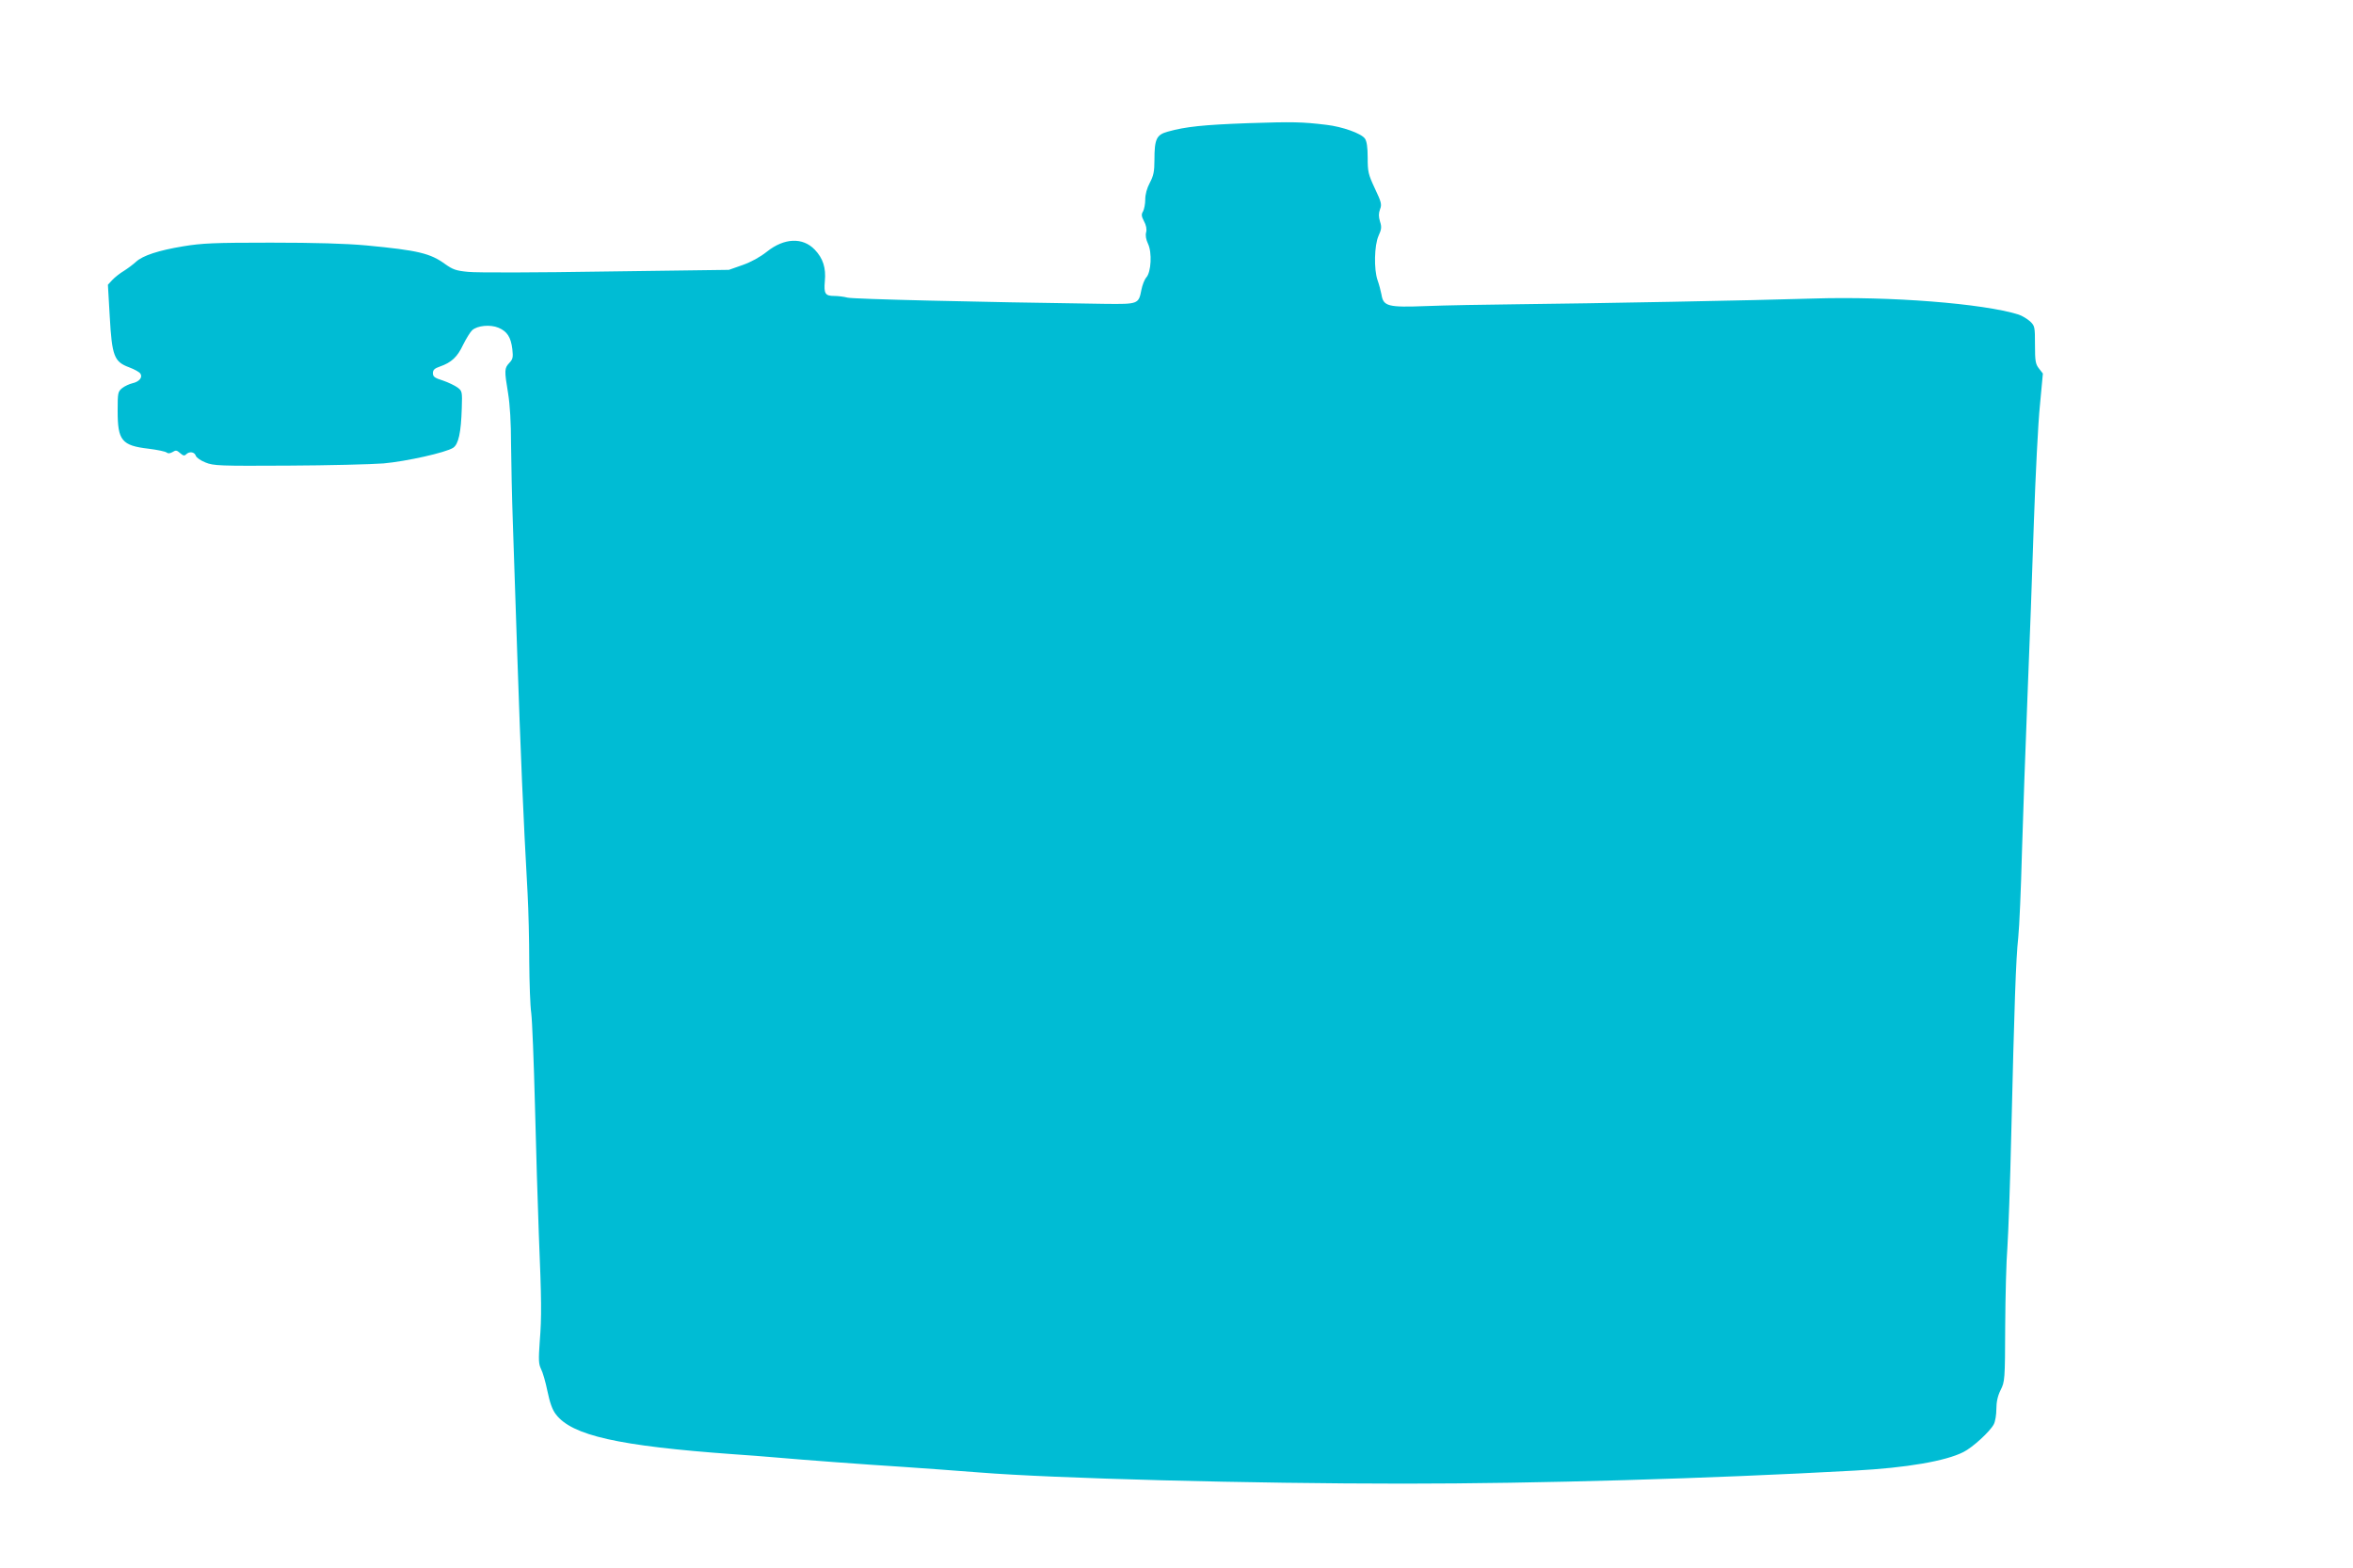
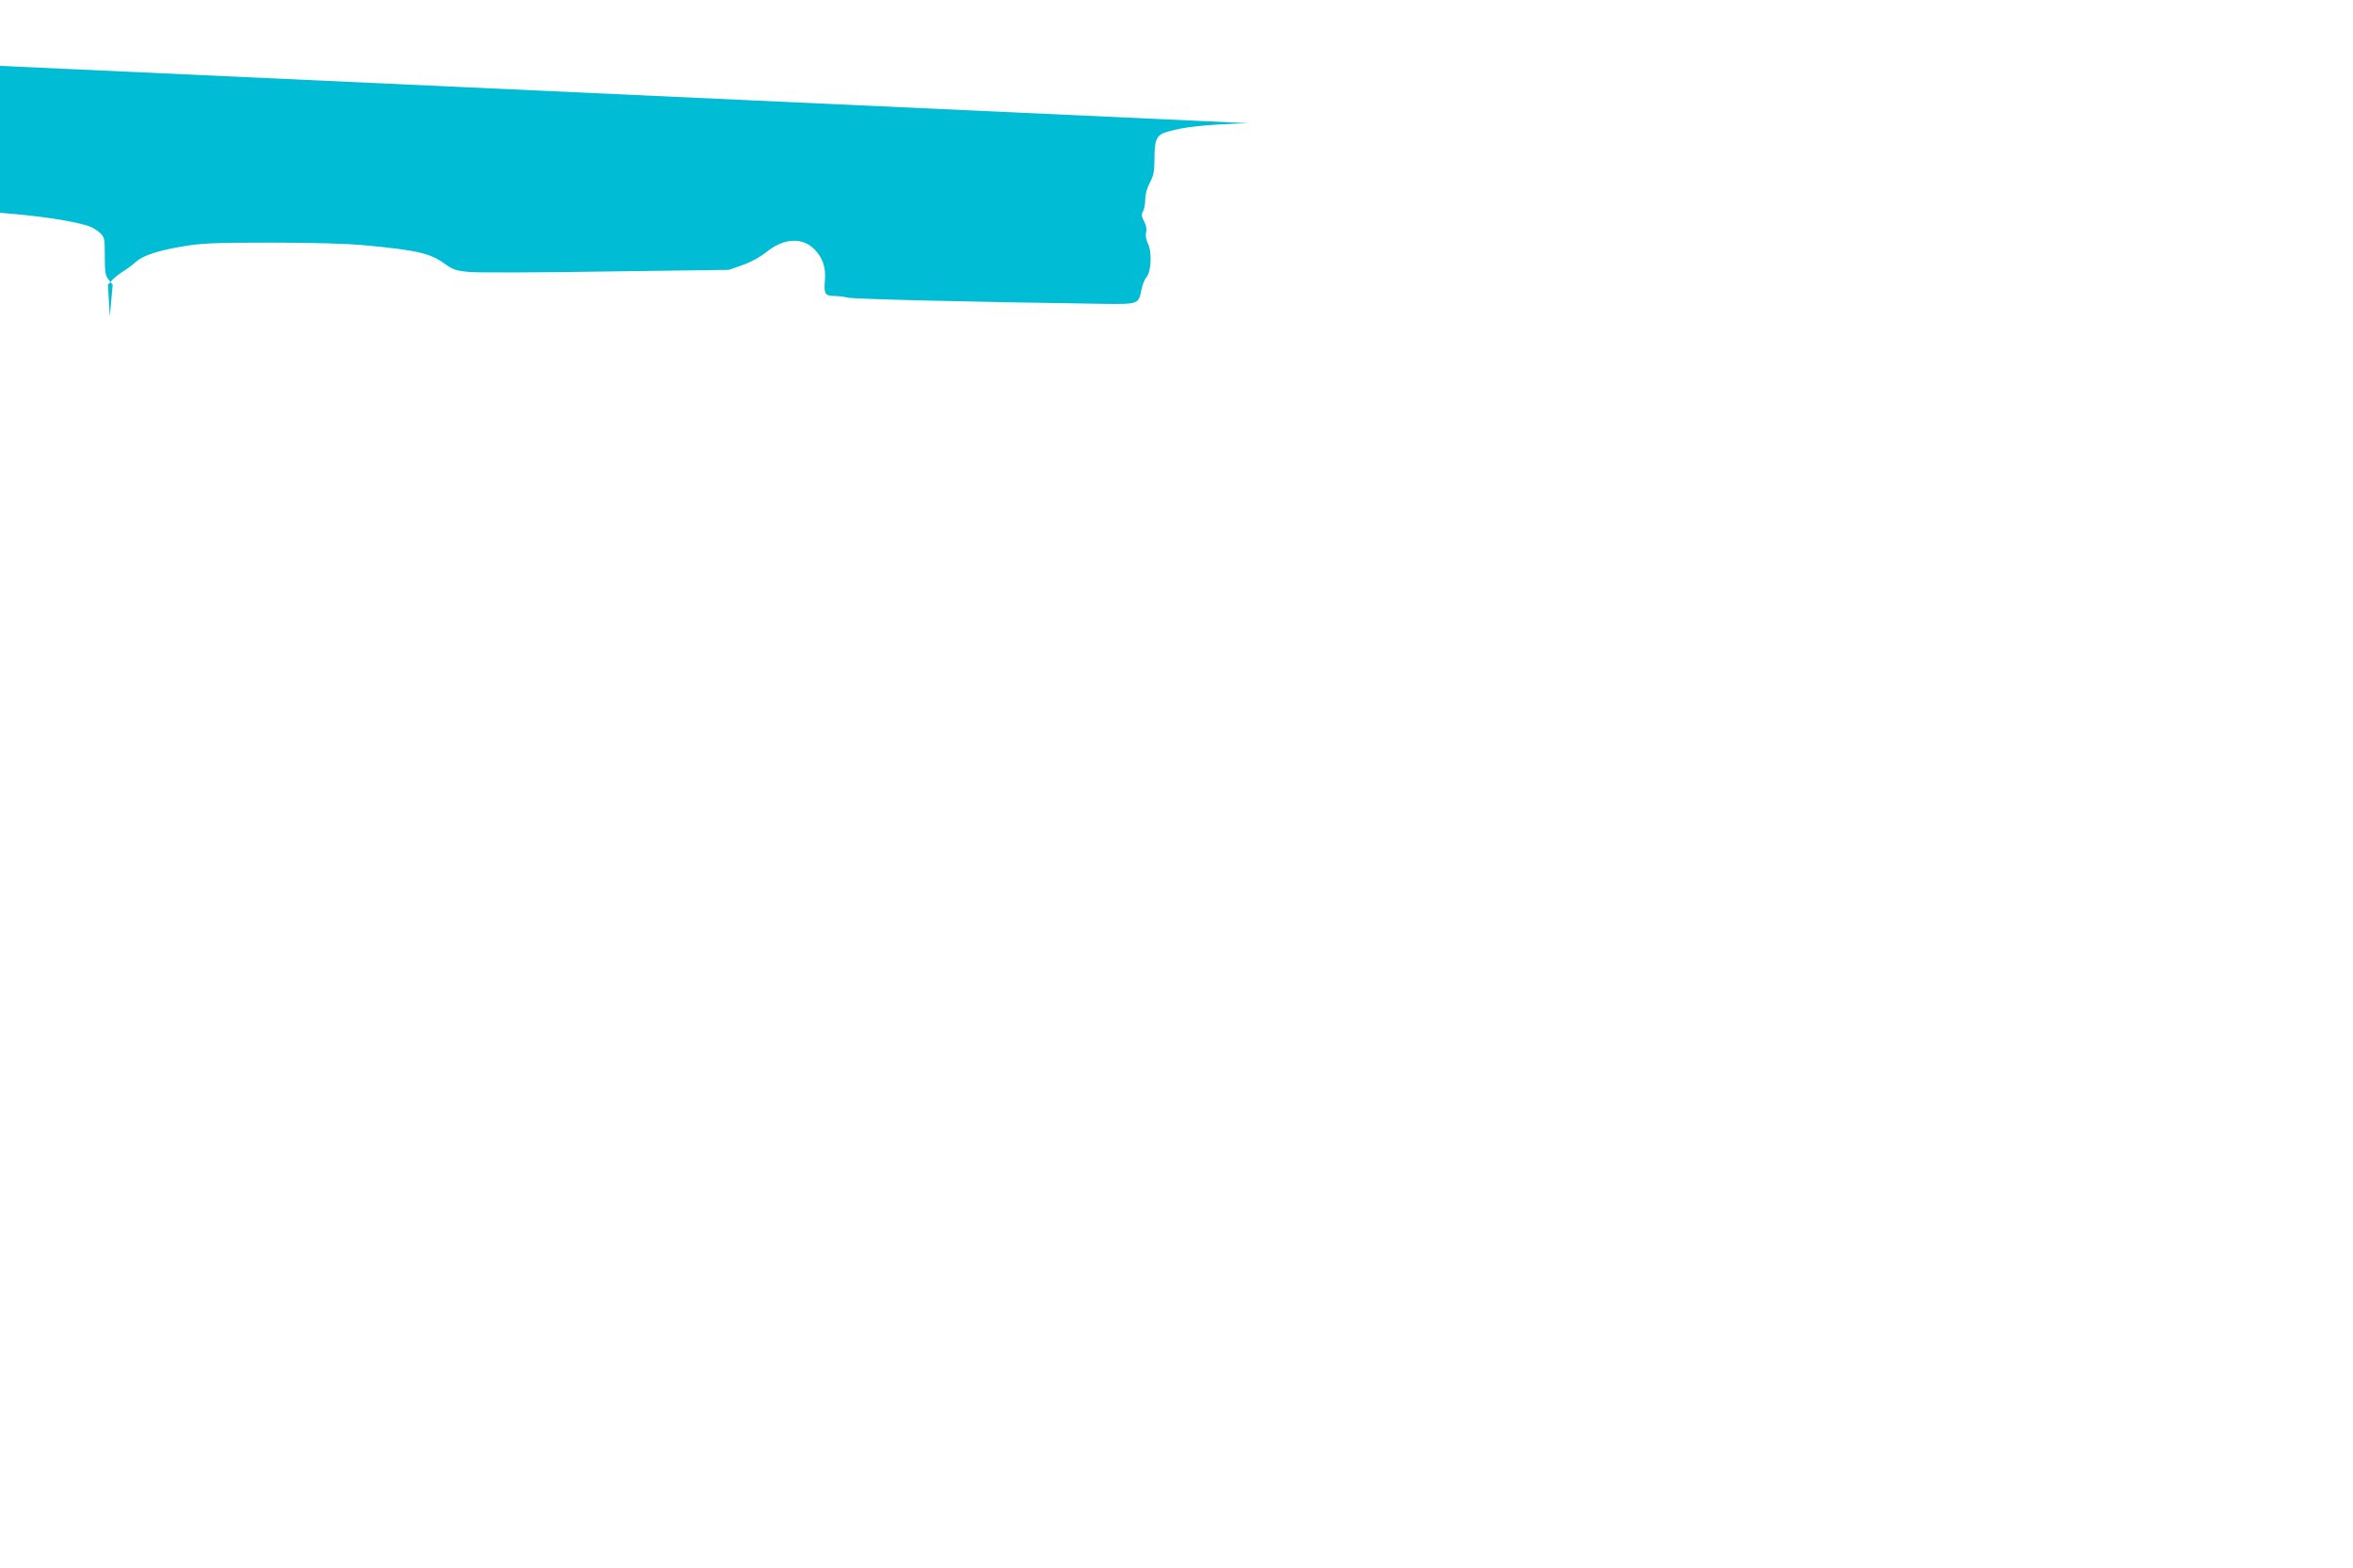
<svg xmlns="http://www.w3.org/2000/svg" version="1.0" width="1280pt" height="853pt" viewBox="0 0 1280 853" preserveAspectRatio="xMidYMid meet">
  <g transform="translate(0,853) scale(0.1,-0.1)" fill="#00bcd4" stroke="none">
-     <path d="M6790 7860 c-245 -9 -340 -19 -437 -46 -62 -17 -73 -40 -73 -154 0 -63 -5 -86 -25 -124 -16 -30 -25 -63 -25 -92 0 -24 -6 -53 -12 -64 -10 -16 -9 -26 5 -53 12 -22 16 -43 12 -60 -5 -17 -1 -40 10 -63 23 -48 17 -154 -9 -183 -10 -11 -22 -42 -27 -68 -15 -77 -17 -78 -197 -76 -714 10 -1373 26 -1402 34 -19 5 -51 9 -71 9 -50 0 -58 12 -52 80 7 73 -10 125 -55 172 -65 68 -166 64 -260 -11 -38 -30 -85 -56 -133 -73 l-74 -26 -670 -9 c-368 -6 -705 -7 -748 -2 -66 6 -84 13 -125 42 -81 59 -146 75 -430 102 -111 10 -275 15 -520 15 -308 0 -373 -3 -476 -20 -133 -22 -219 -50 -256 -84 -14 -13 -43 -35 -65 -49 -22 -13 -51 -36 -64 -50 l-24 -26 10 -173 c12 -215 24 -246 105 -276 29 -11 57 -26 62 -35 13 -20 -7 -44 -44 -52 -16 -4 -41 -15 -55 -26 -24 -20 -25 -25 -25 -125 0 -160 22 -188 168 -205 48 -6 92 -15 99 -21 7 -6 18 -5 32 3 17 11 23 10 41 -6 16 -14 23 -16 32 -7 18 18 46 14 53 -7 3 -10 27 -27 53 -37 44 -18 76 -19 448 -17 221 1 455 7 520 12 124 11 339 59 379 85 29 19 43 82 47 215 3 91 2 94 -23 113 -15 11 -51 28 -80 38 -45 14 -54 21 -54 40 0 18 9 26 38 36 63 22 95 52 126 118 17 34 39 70 50 80 28 25 98 32 143 13 47 -20 67 -51 75 -116 5 -45 3 -55 -17 -76 -26 -28 -27 -39 -6 -165 10 -61 16 -160 16 -275 1 -99 5 -295 10 -435 5 -140 16 -462 24 -715 18 -530 32 -869 56 -1295 5 -91 9 -258 9 -372 1 -114 5 -240 11 -280 5 -40 14 -264 20 -498 6 -234 15 -549 21 -700 15 -365 16 -453 5 -590 -7 -98 -6 -120 7 -147 9 -17 25 -71 35 -121 13 -63 27 -102 46 -126 87 -115 340 -172 966 -217 74 -5 180 -13 235 -18 135 -12 481 -38 690 -51 94 -6 278 -20 410 -30 410 -33 1486 -61 2310 -61 732 0 1656 27 2455 71 282 15 495 52 591 101 50 25 145 112 165 151 8 15 14 52 14 83 0 38 7 71 23 103 23 46 24 55 25 347 1 165 6 359 12 430 5 72 15 348 21 615 17 710 25 952 38 1070 6 58 15 265 20 460 6 195 19 576 30 845 11 270 27 699 35 955 9 256 23 542 33 636 l16 172 -21 27 c-19 24 -22 40 -22 129 0 99 -1 103 -27 128 -16 14 -44 31 -63 37 -192 60 -699 100 -1115 87 -305 -10 -1217 -27 -1600 -31 -181 -2 -409 -6 -506 -10 -208 -8 -234 -2 -244 63 -4 20 -13 55 -21 77 -21 60 -18 190 5 242 16 35 18 48 8 78 -8 27 -8 44 0 66 11 27 7 40 -28 114 -36 77 -39 91 -39 167 0 57 -5 90 -15 104 -19 28 -123 65 -210 75 -133 16 -181 17 -425 9z" />
+     <path d="M6790 7860 c-245 -9 -340 -19 -437 -46 -62 -17 -73 -40 -73 -154 0 -63 -5 -86 -25 -124 -16 -30 -25 -63 -25 -92 0 -24 -6 -53 -12 -64 -10 -16 -9 -26 5 -53 12 -22 16 -43 12 -60 -5 -17 -1 -40 10 -63 23 -48 17 -154 -9 -183 -10 -11 -22 -42 -27 -68 -15 -77 -17 -78 -197 -76 -714 10 -1373 26 -1402 34 -19 5 -51 9 -71 9 -50 0 -58 12 -52 80 7 73 -10 125 -55 172 -65 68 -166 64 -260 -11 -38 -30 -85 -56 -133 -73 l-74 -26 -670 -9 c-368 -6 -705 -7 -748 -2 -66 6 -84 13 -125 42 -81 59 -146 75 -430 102 -111 10 -275 15 -520 15 -308 0 -373 -3 -476 -20 -133 -22 -219 -50 -256 -84 -14 -13 -43 -35 -65 -49 -22 -13 -51 -36 -64 -50 l-24 -26 10 -173 l16 172 -21 27 c-19 24 -22 40 -22 129 0 99 -1 103 -27 128 -16 14 -44 31 -63 37 -192 60 -699 100 -1115 87 -305 -10 -1217 -27 -1600 -31 -181 -2 -409 -6 -506 -10 -208 -8 -234 -2 -244 63 -4 20 -13 55 -21 77 -21 60 -18 190 5 242 16 35 18 48 8 78 -8 27 -8 44 0 66 11 27 7 40 -28 114 -36 77 -39 91 -39 167 0 57 -5 90 -15 104 -19 28 -123 65 -210 75 -133 16 -181 17 -425 9z" />
  </g>
</svg>